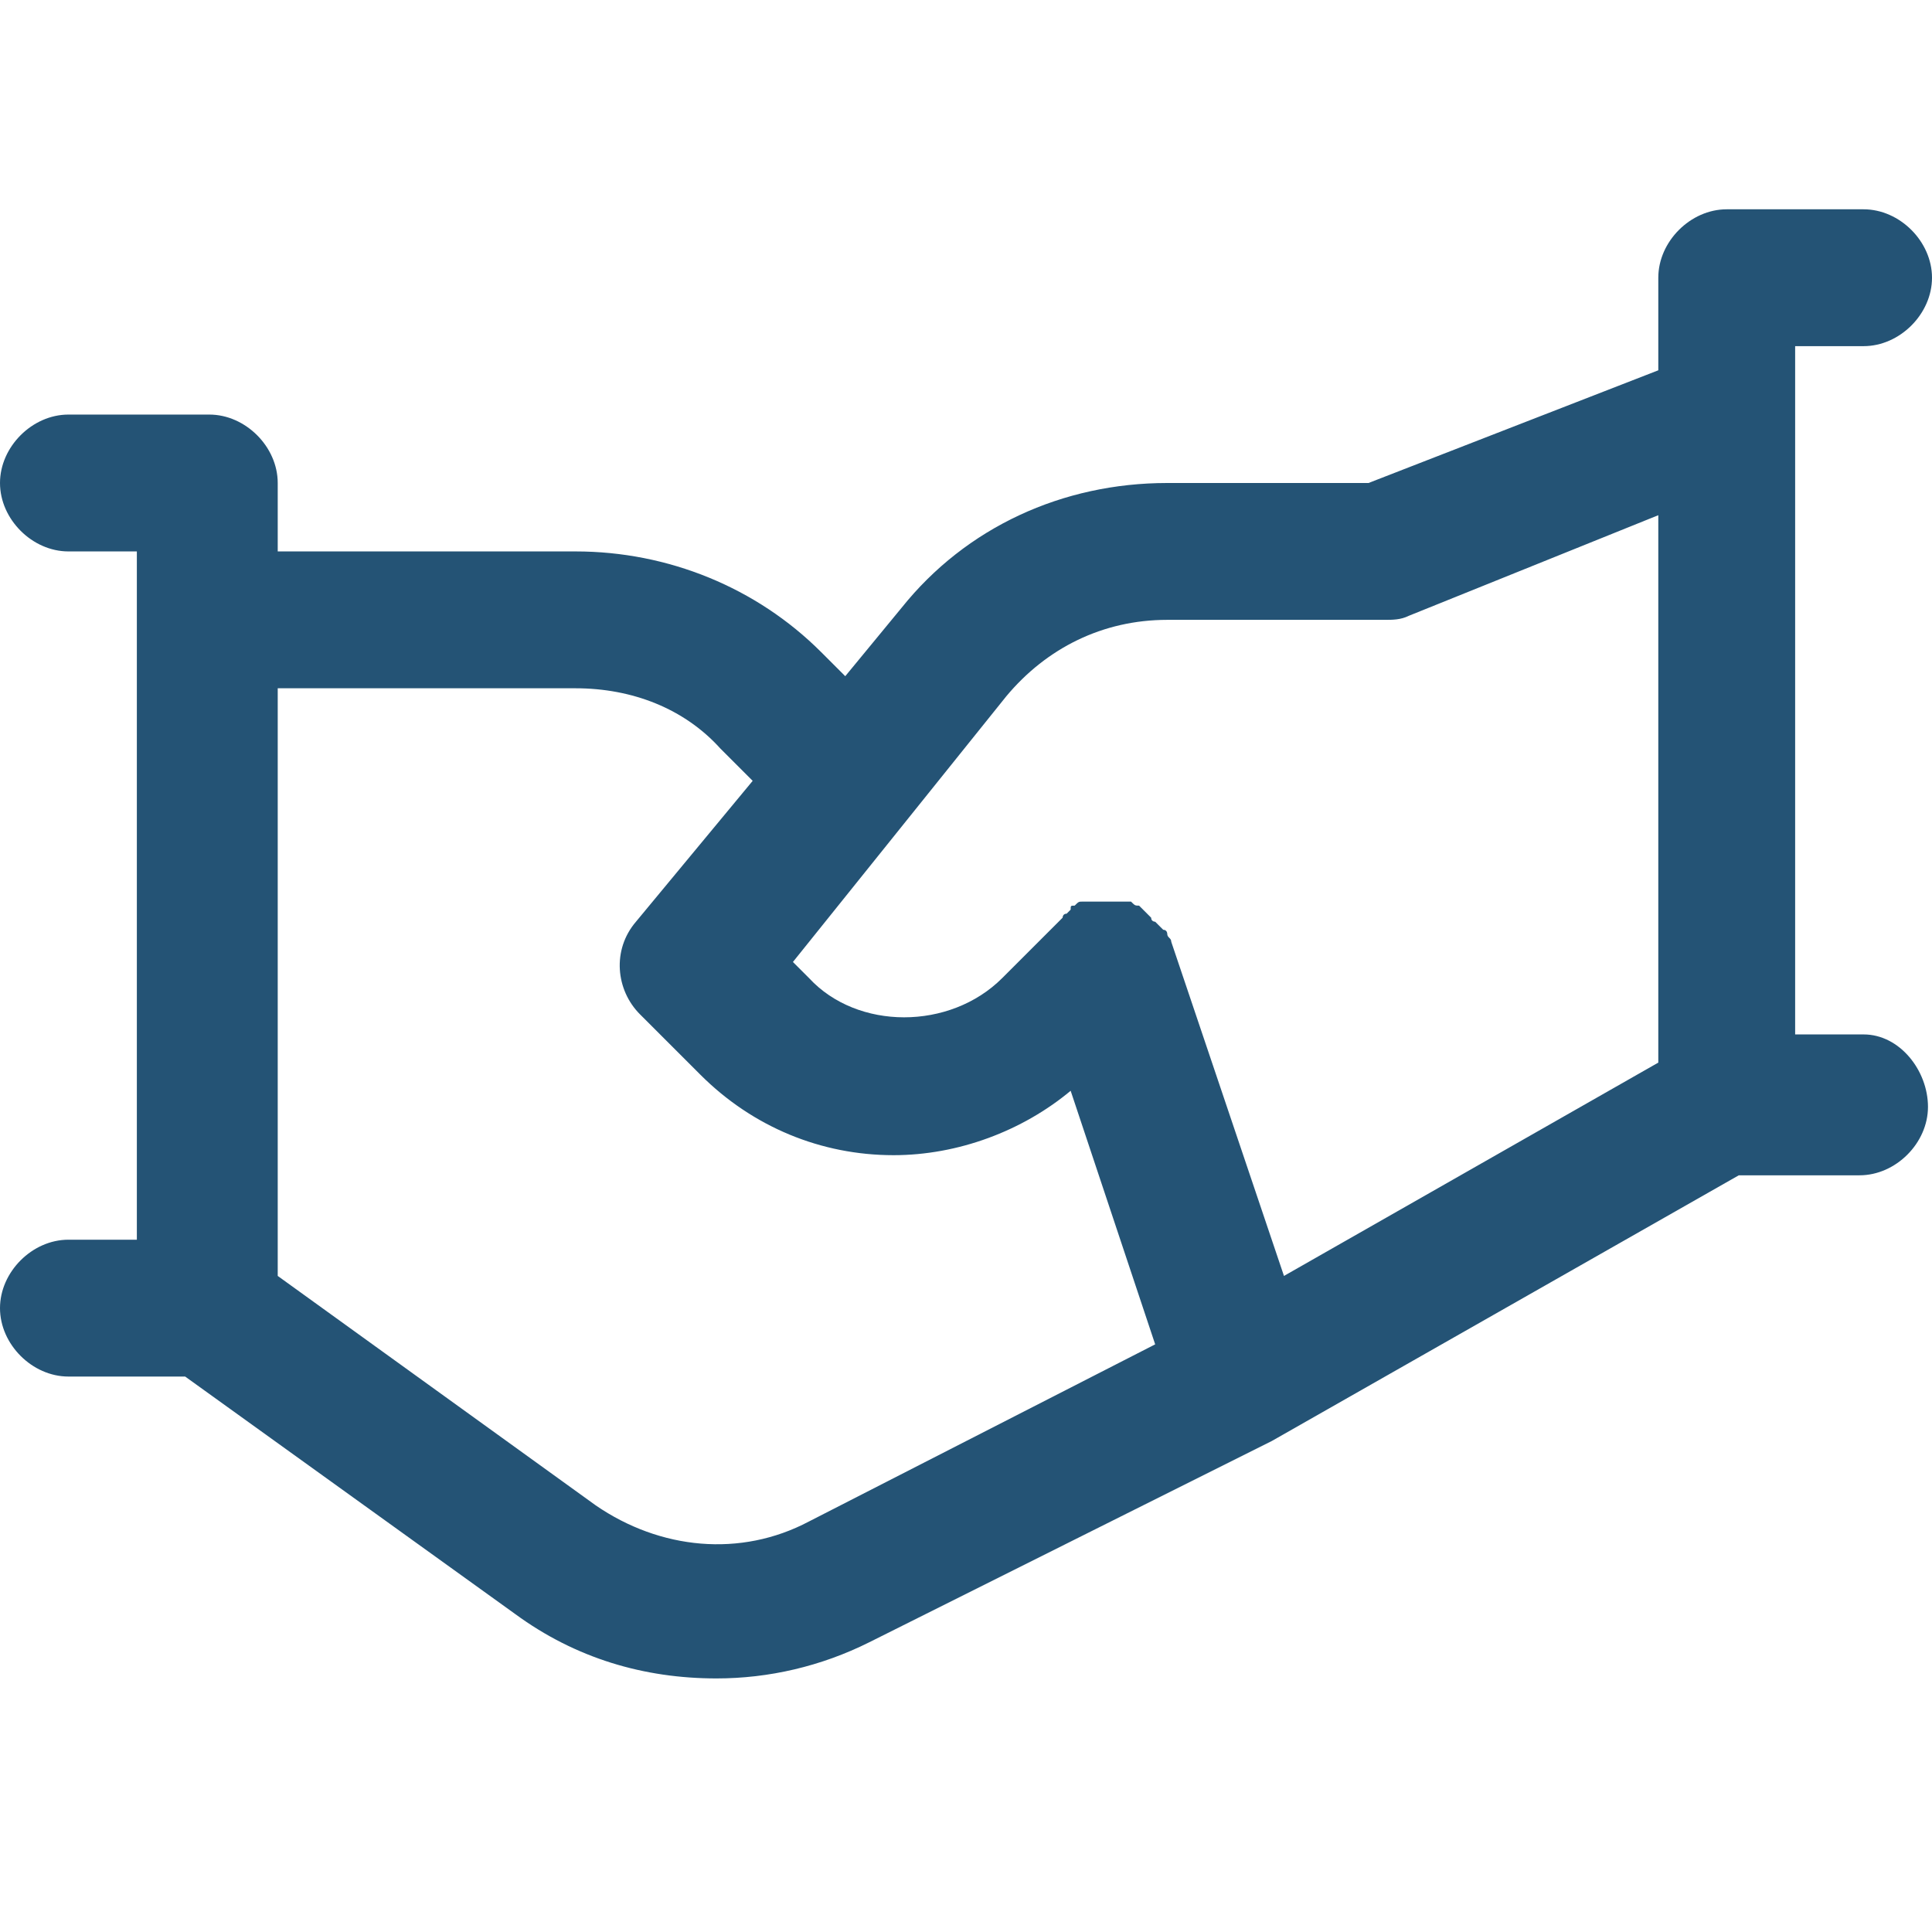
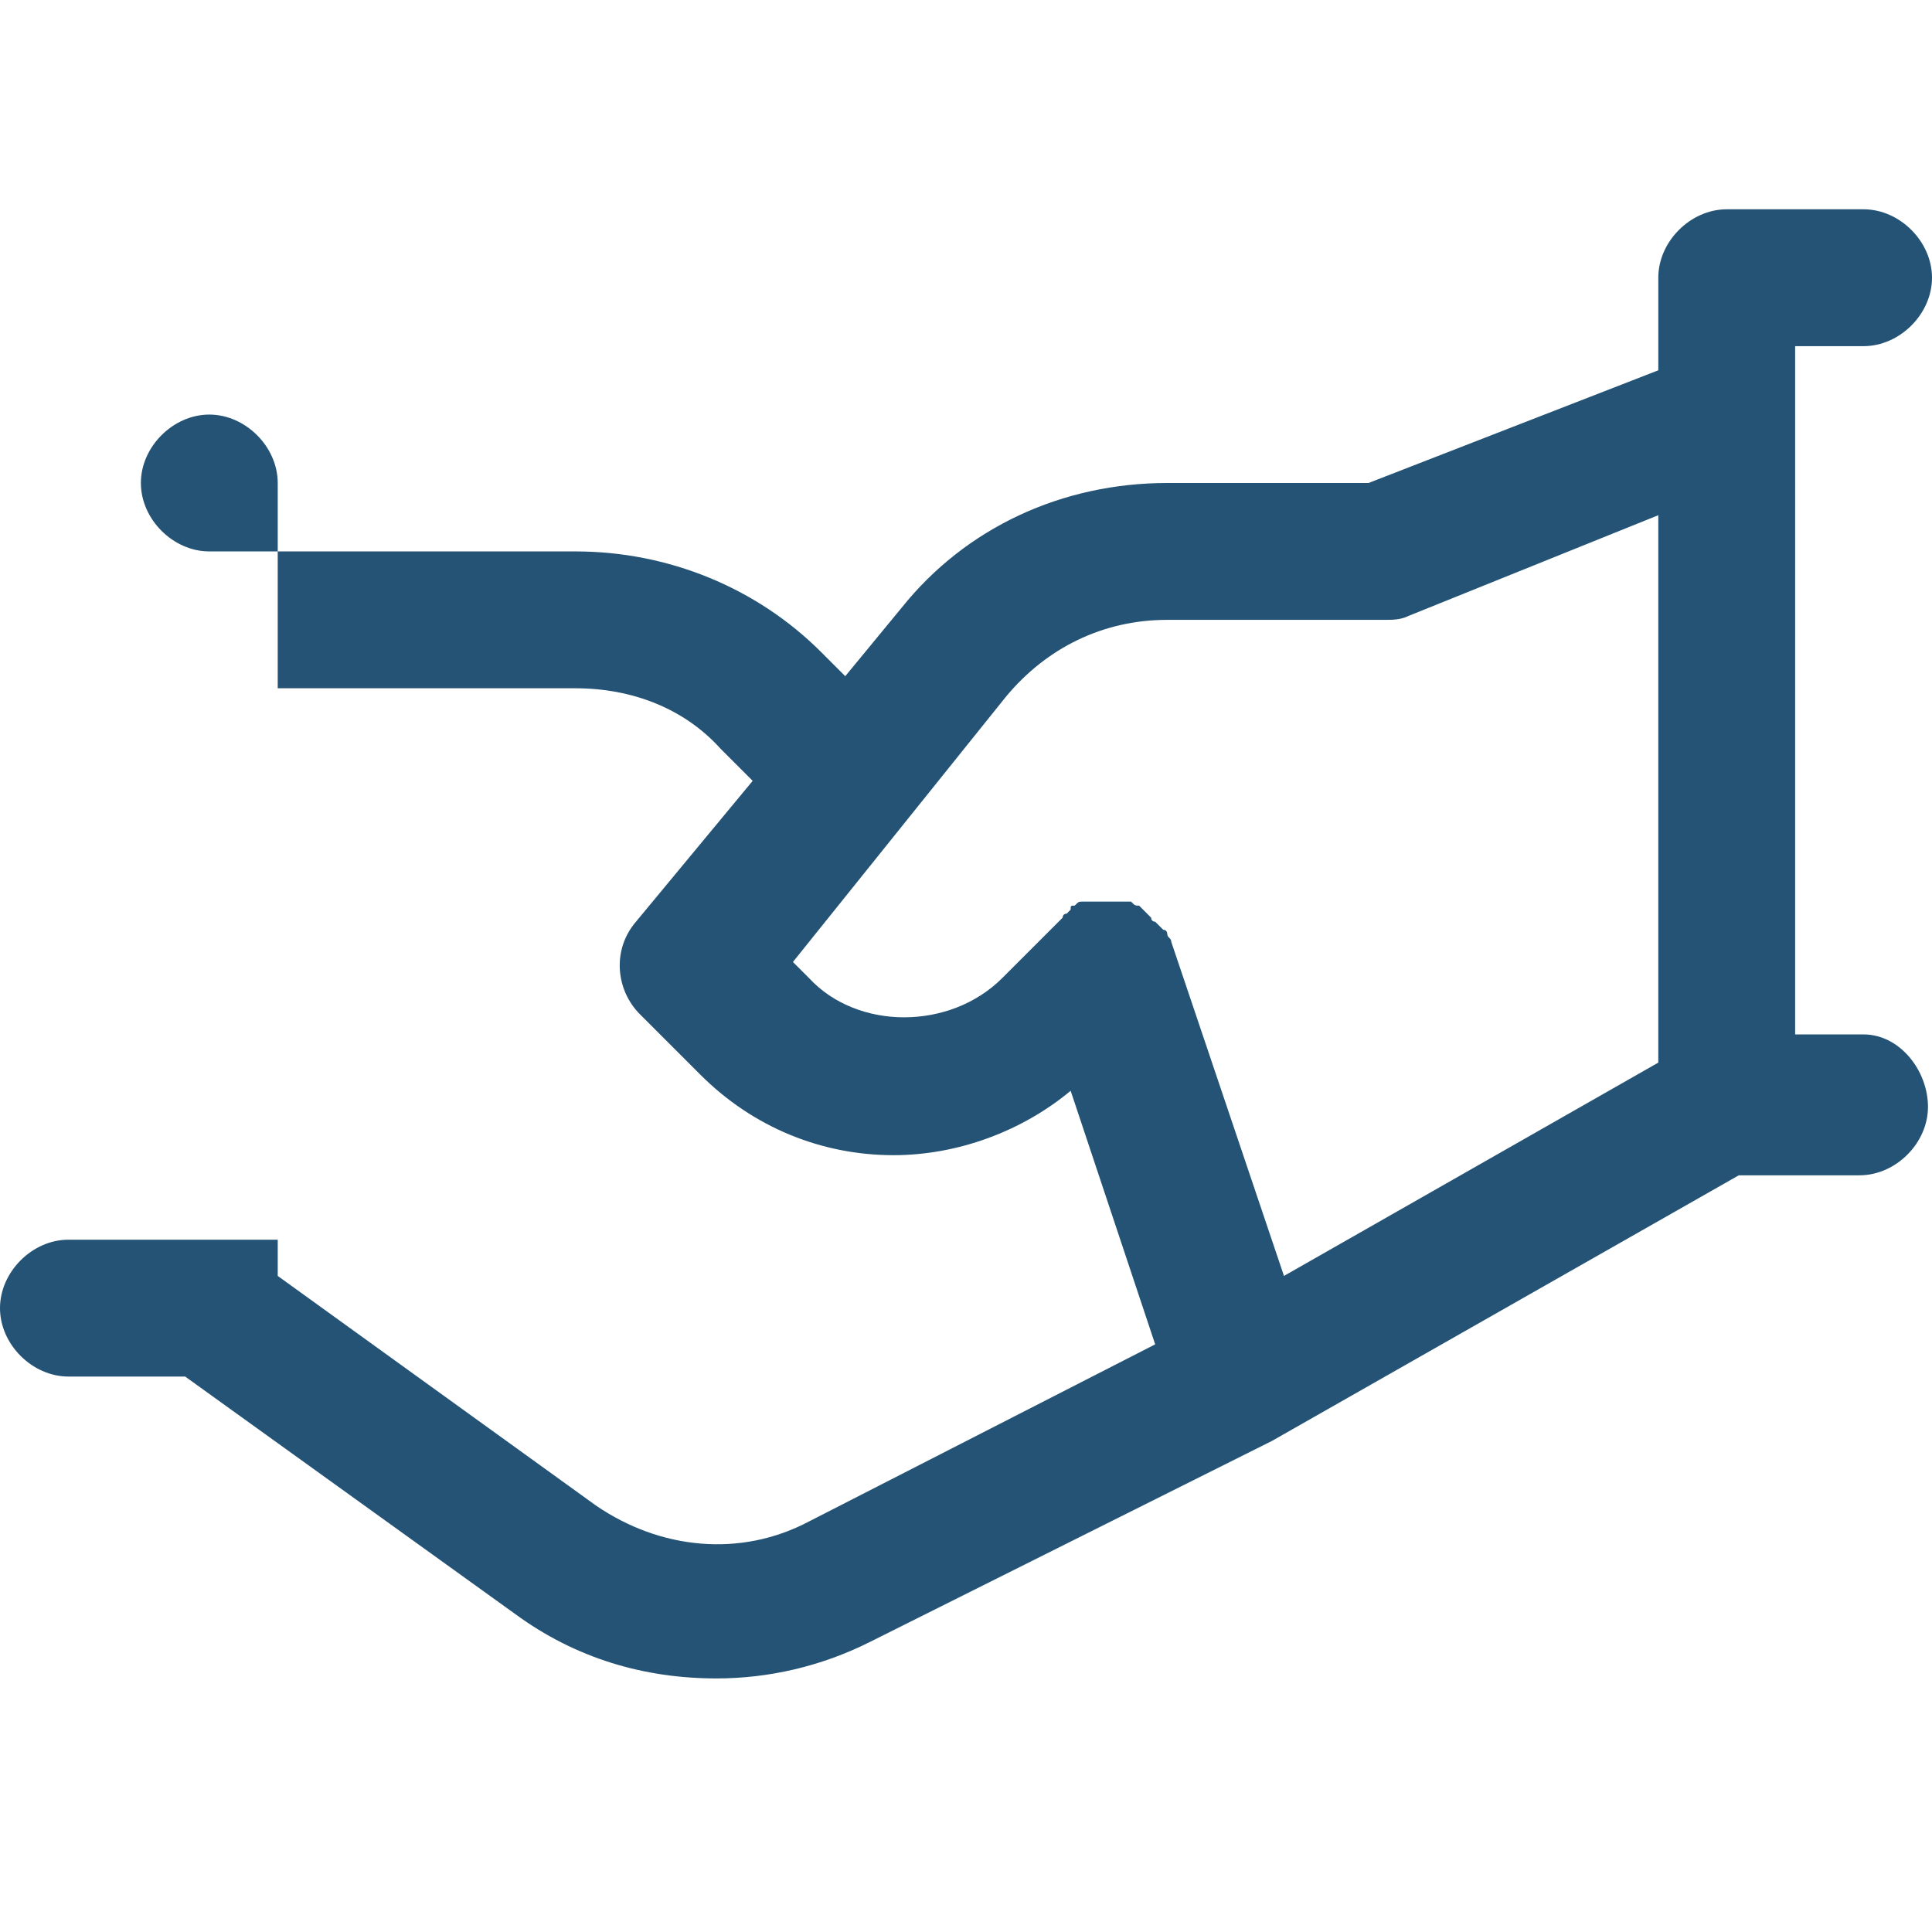
<svg xmlns="http://www.w3.org/2000/svg" viewBox="0 0 48 48">
-   <path fill="#2870ed" d="M46.3 25.7h-1.7V8.6h1.7c.9 0 1.7-.8 1.7-1.7s-.8-1.7-1.7-1.7h-3.4c-.9 0-1.7.8-1.7 1.7v2.3L34 12h-5c-2.6 0-5 1.1-6.6 3.1L21 16.8l-.6-.6c-1.6-1.6-3.8-2.5-6.1-2.5H6.9V12c0-.9-.8-1.7-1.7-1.7H1.7c-.9 0-1.7.8-1.7 1.7s.8 1.7 1.7 1.7h1.7v17.1H1.7c-.9 0-1.7.8-1.7 1.7s.8 1.7 1.7 1.7h2.9l8.2 5.9c1.5 1.1 3.2 1.6 5 1.6 1.3 0 2.6-.3 3.8-.9l10-5 11.6-6.6h3c.9 0 1.7-.8 1.7-1.7s-.7-1.8-1.6-1.8zM25 17.3c1-1.2 2.4-1.9 4-1.9h5.4c.2 0 .4 0 .6-.1l6.2-2.5v13.6l-9.3 5.3-2.8-8.3c0-.1-.1-.1-.1-.2 0 0 0-.1-.1-.1l-.1-.1-.1-.1s-.1 0-.1-.1l-.1-.1-.1-.1-.1-.1c-.1 0-.1 0-.2-.1H27h-.1c-.1 0-.1 0-.2.1-.1 0-.1 0-.1.1l-.1.1c-.1 0-.1.1-.1.1l-1.5 1.5c-1.3 1.3-3.6 1.3-4.8 0l-.4-.4 5.3-6.6zm-4.9 20.5c-1.7.9-3.7.7-5.3-.4l-7.9-5.7V17.1h7.4c1.4 0 2.7.5 3.6 1.5l.8.8-2.9 3.5c-.6.7-.5 1.7.1 2.3l1.5 1.5c1.3 1.3 3 2 4.8 2 1.6 0 3.2-.6 4.4-1.6l2.1 6.3-8.6 4.4z" style="fill: #245375;" />
+   <path fill="#2870ed" d="M46.3 25.7h-1.7V8.6h1.7c.9 0 1.7-.8 1.7-1.7s-.8-1.7-1.7-1.7h-3.4c-.9 0-1.7.8-1.7 1.7v2.3L34 12h-5c-2.6 0-5 1.1-6.6 3.1L21 16.8l-.6-.6c-1.6-1.6-3.8-2.5-6.1-2.5H6.9V12c0-.9-.8-1.7-1.7-1.7c-.9 0-1.7.8-1.7 1.7s.8 1.7 1.7 1.7h1.7v17.1H1.7c-.9 0-1.7.8-1.7 1.7s.8 1.7 1.7 1.7h2.9l8.2 5.9c1.5 1.1 3.2 1.6 5 1.6 1.3 0 2.6-.3 3.8-.9l10-5 11.6-6.6h3c.9 0 1.7-.8 1.7-1.7s-.7-1.8-1.6-1.8zM25 17.3c1-1.2 2.4-1.9 4-1.9h5.4c.2 0 .4 0 .6-.1l6.2-2.5v13.6l-9.3 5.3-2.8-8.3c0-.1-.1-.1-.1-.2 0 0 0-.1-.1-.1l-.1-.1-.1-.1s-.1 0-.1-.1l-.1-.1-.1-.1-.1-.1c-.1 0-.1 0-.2-.1H27h-.1c-.1 0-.1 0-.2.1-.1 0-.1 0-.1.1l-.1.1c-.1 0-.1.1-.1.1l-1.5 1.5c-1.3 1.3-3.6 1.3-4.8 0l-.4-.4 5.3-6.6zm-4.9 20.5c-1.7.9-3.7.7-5.3-.4l-7.9-5.7V17.1h7.4c1.4 0 2.7.5 3.6 1.5l.8.8-2.9 3.5c-.6.7-.5 1.7.1 2.3l1.5 1.5c1.3 1.3 3 2 4.8 2 1.6 0 3.2-.6 4.4-1.6l2.1 6.3-8.6 4.4z" style="fill: #245375;" />
</svg>